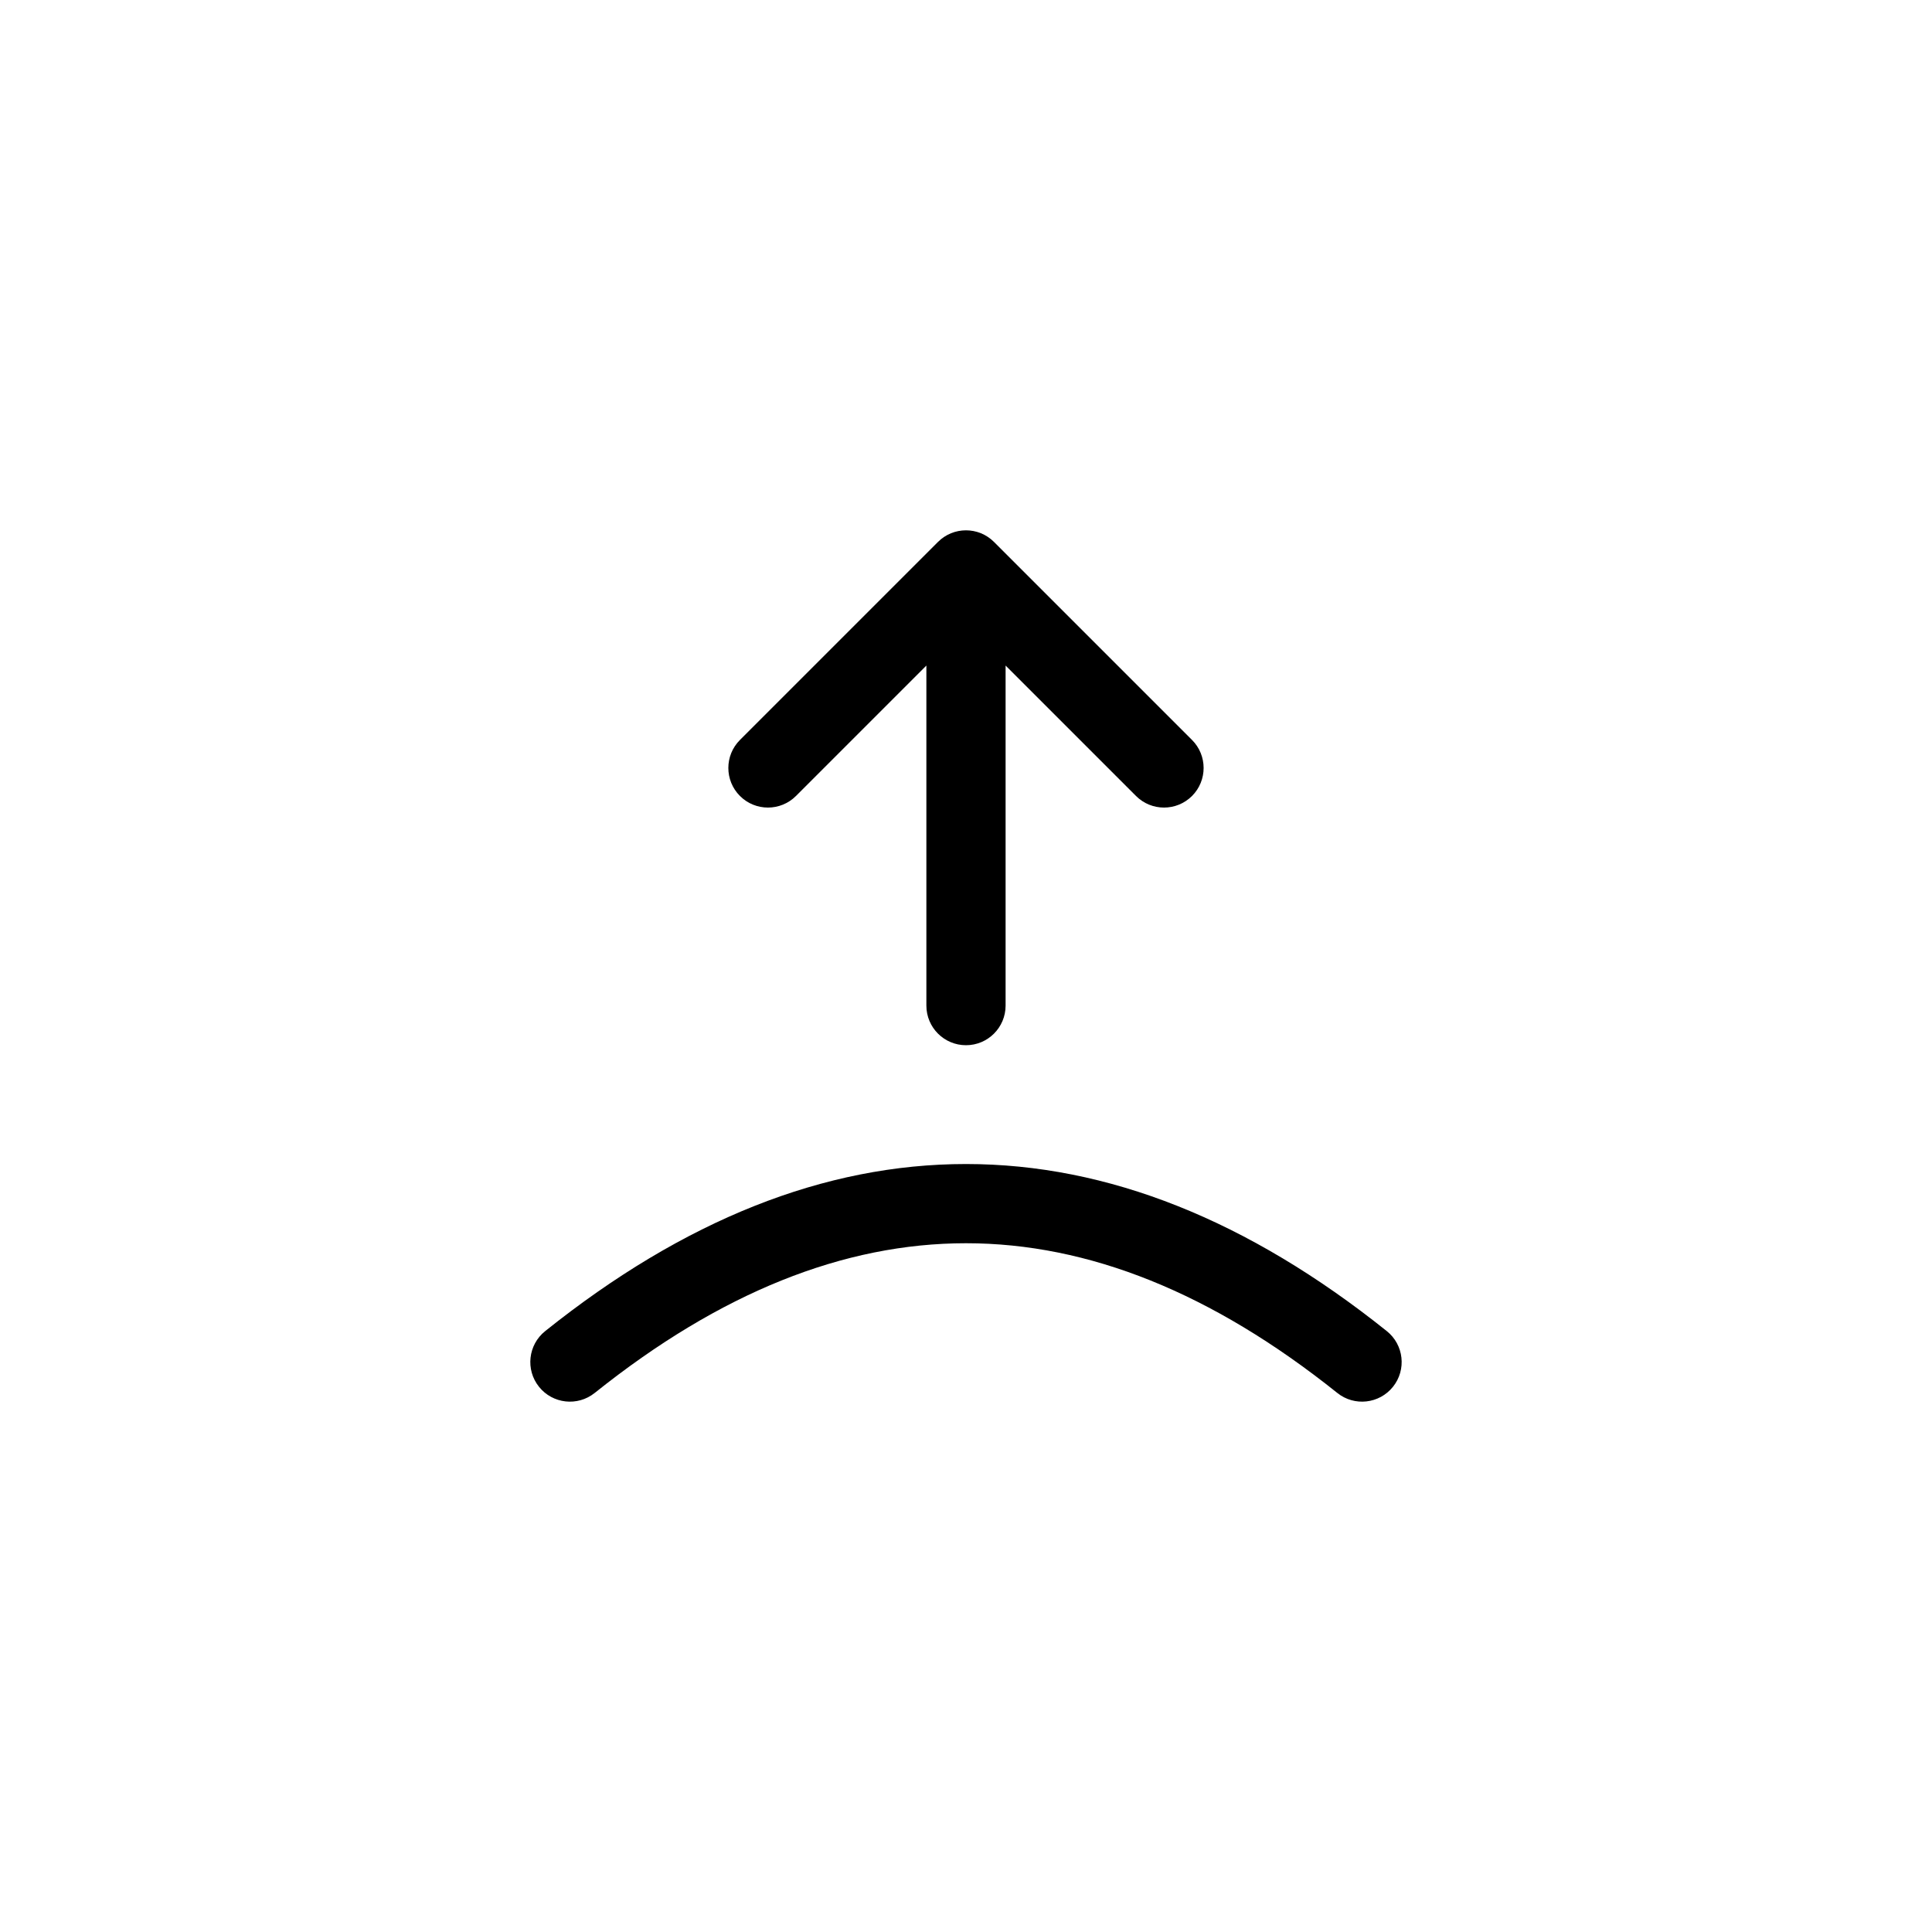
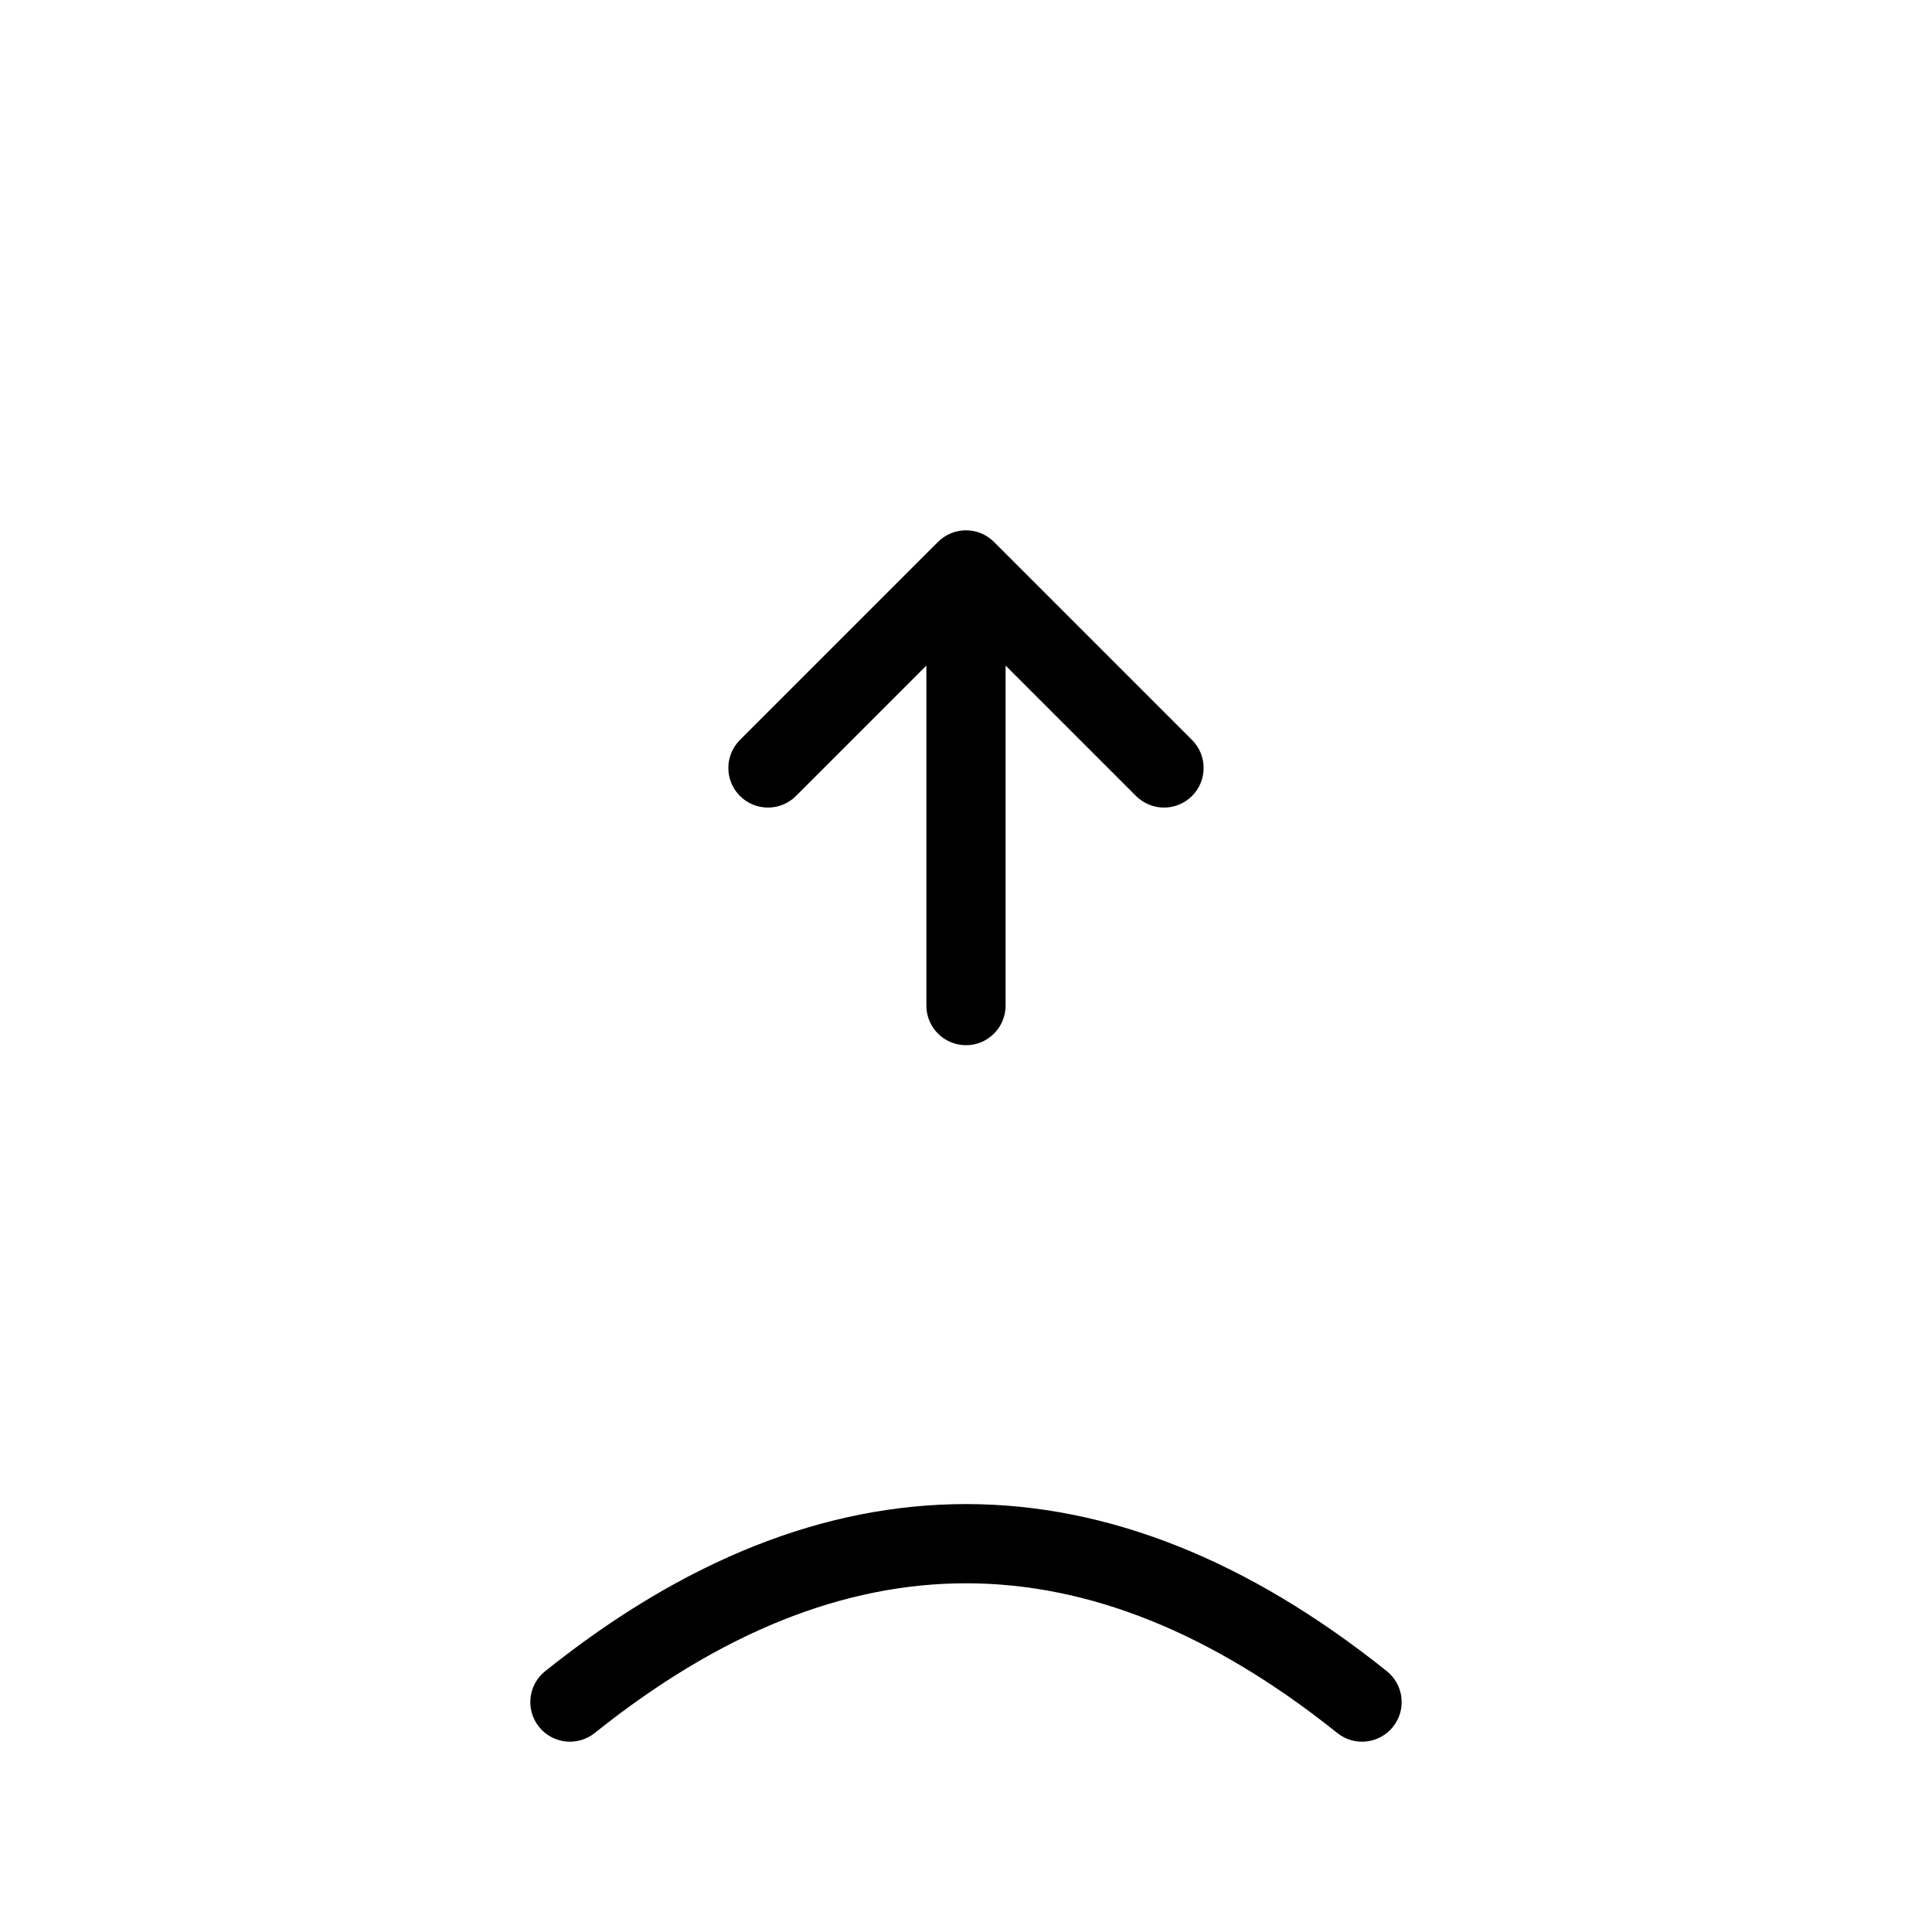
<svg xmlns="http://www.w3.org/2000/svg" fill="#000000" width="800px" height="800px" version="1.1" viewBox="144 144 512 512">
-   <path d="m389.5 320.38-34.562 34.562c-4.102 4.098-10.746 4.098-14.844 0-4.102-4.102-4.102-10.746 0-14.844l52.48-52.48c4.098-4.102 10.742-4.102 14.844 0l52.48 52.48c4.098 4.098 4.098 10.742 0 14.844-4.102 4.098-10.746 4.098-14.844 0l-34.562-34.562v90.117c0 5.797-4.699 10.496-10.496 10.496s-10.496-4.699-10.496-10.496zm-87.906 192.77c-4.527 3.625-11.133 2.891-14.754-1.637-3.621-4.523-2.891-11.129 1.637-14.754 36.73-29.391 73.969-44.281 111.52-44.281 37.547 0 74.785 14.891 111.52 44.281 4.527 3.625 5.262 10.23 1.637 14.754-3.621 4.527-10.227 5.262-14.75 1.637-33.223-26.582-65.977-39.68-98.402-39.68-32.43 0-65.18 13.098-98.402 39.68z" />
+   <path d="m389.5 320.38-34.562 34.562c-4.102 4.098-10.746 4.098-14.844 0-4.102-4.102-4.102-10.746 0-14.844l52.48-52.48c4.098-4.102 10.742-4.102 14.844 0l52.48 52.48c4.098 4.098 4.098 10.742 0 14.844-4.102 4.098-10.746 4.098-14.844 0l-34.562-34.562v90.117c0 5.797-4.699 10.496-10.496 10.496s-10.496-4.699-10.496-10.496m-87.906 192.77c-4.527 3.625-11.133 2.891-14.754-1.637-3.621-4.523-2.891-11.129 1.637-14.754 36.73-29.391 73.969-44.281 111.52-44.281 37.547 0 74.785 14.891 111.52 44.281 4.527 3.625 5.262 10.23 1.637 14.754-3.621 4.527-10.227 5.262-14.75 1.637-33.223-26.582-65.977-39.68-98.402-39.68-32.43 0-65.18 13.098-98.402 39.68z" />
</svg>